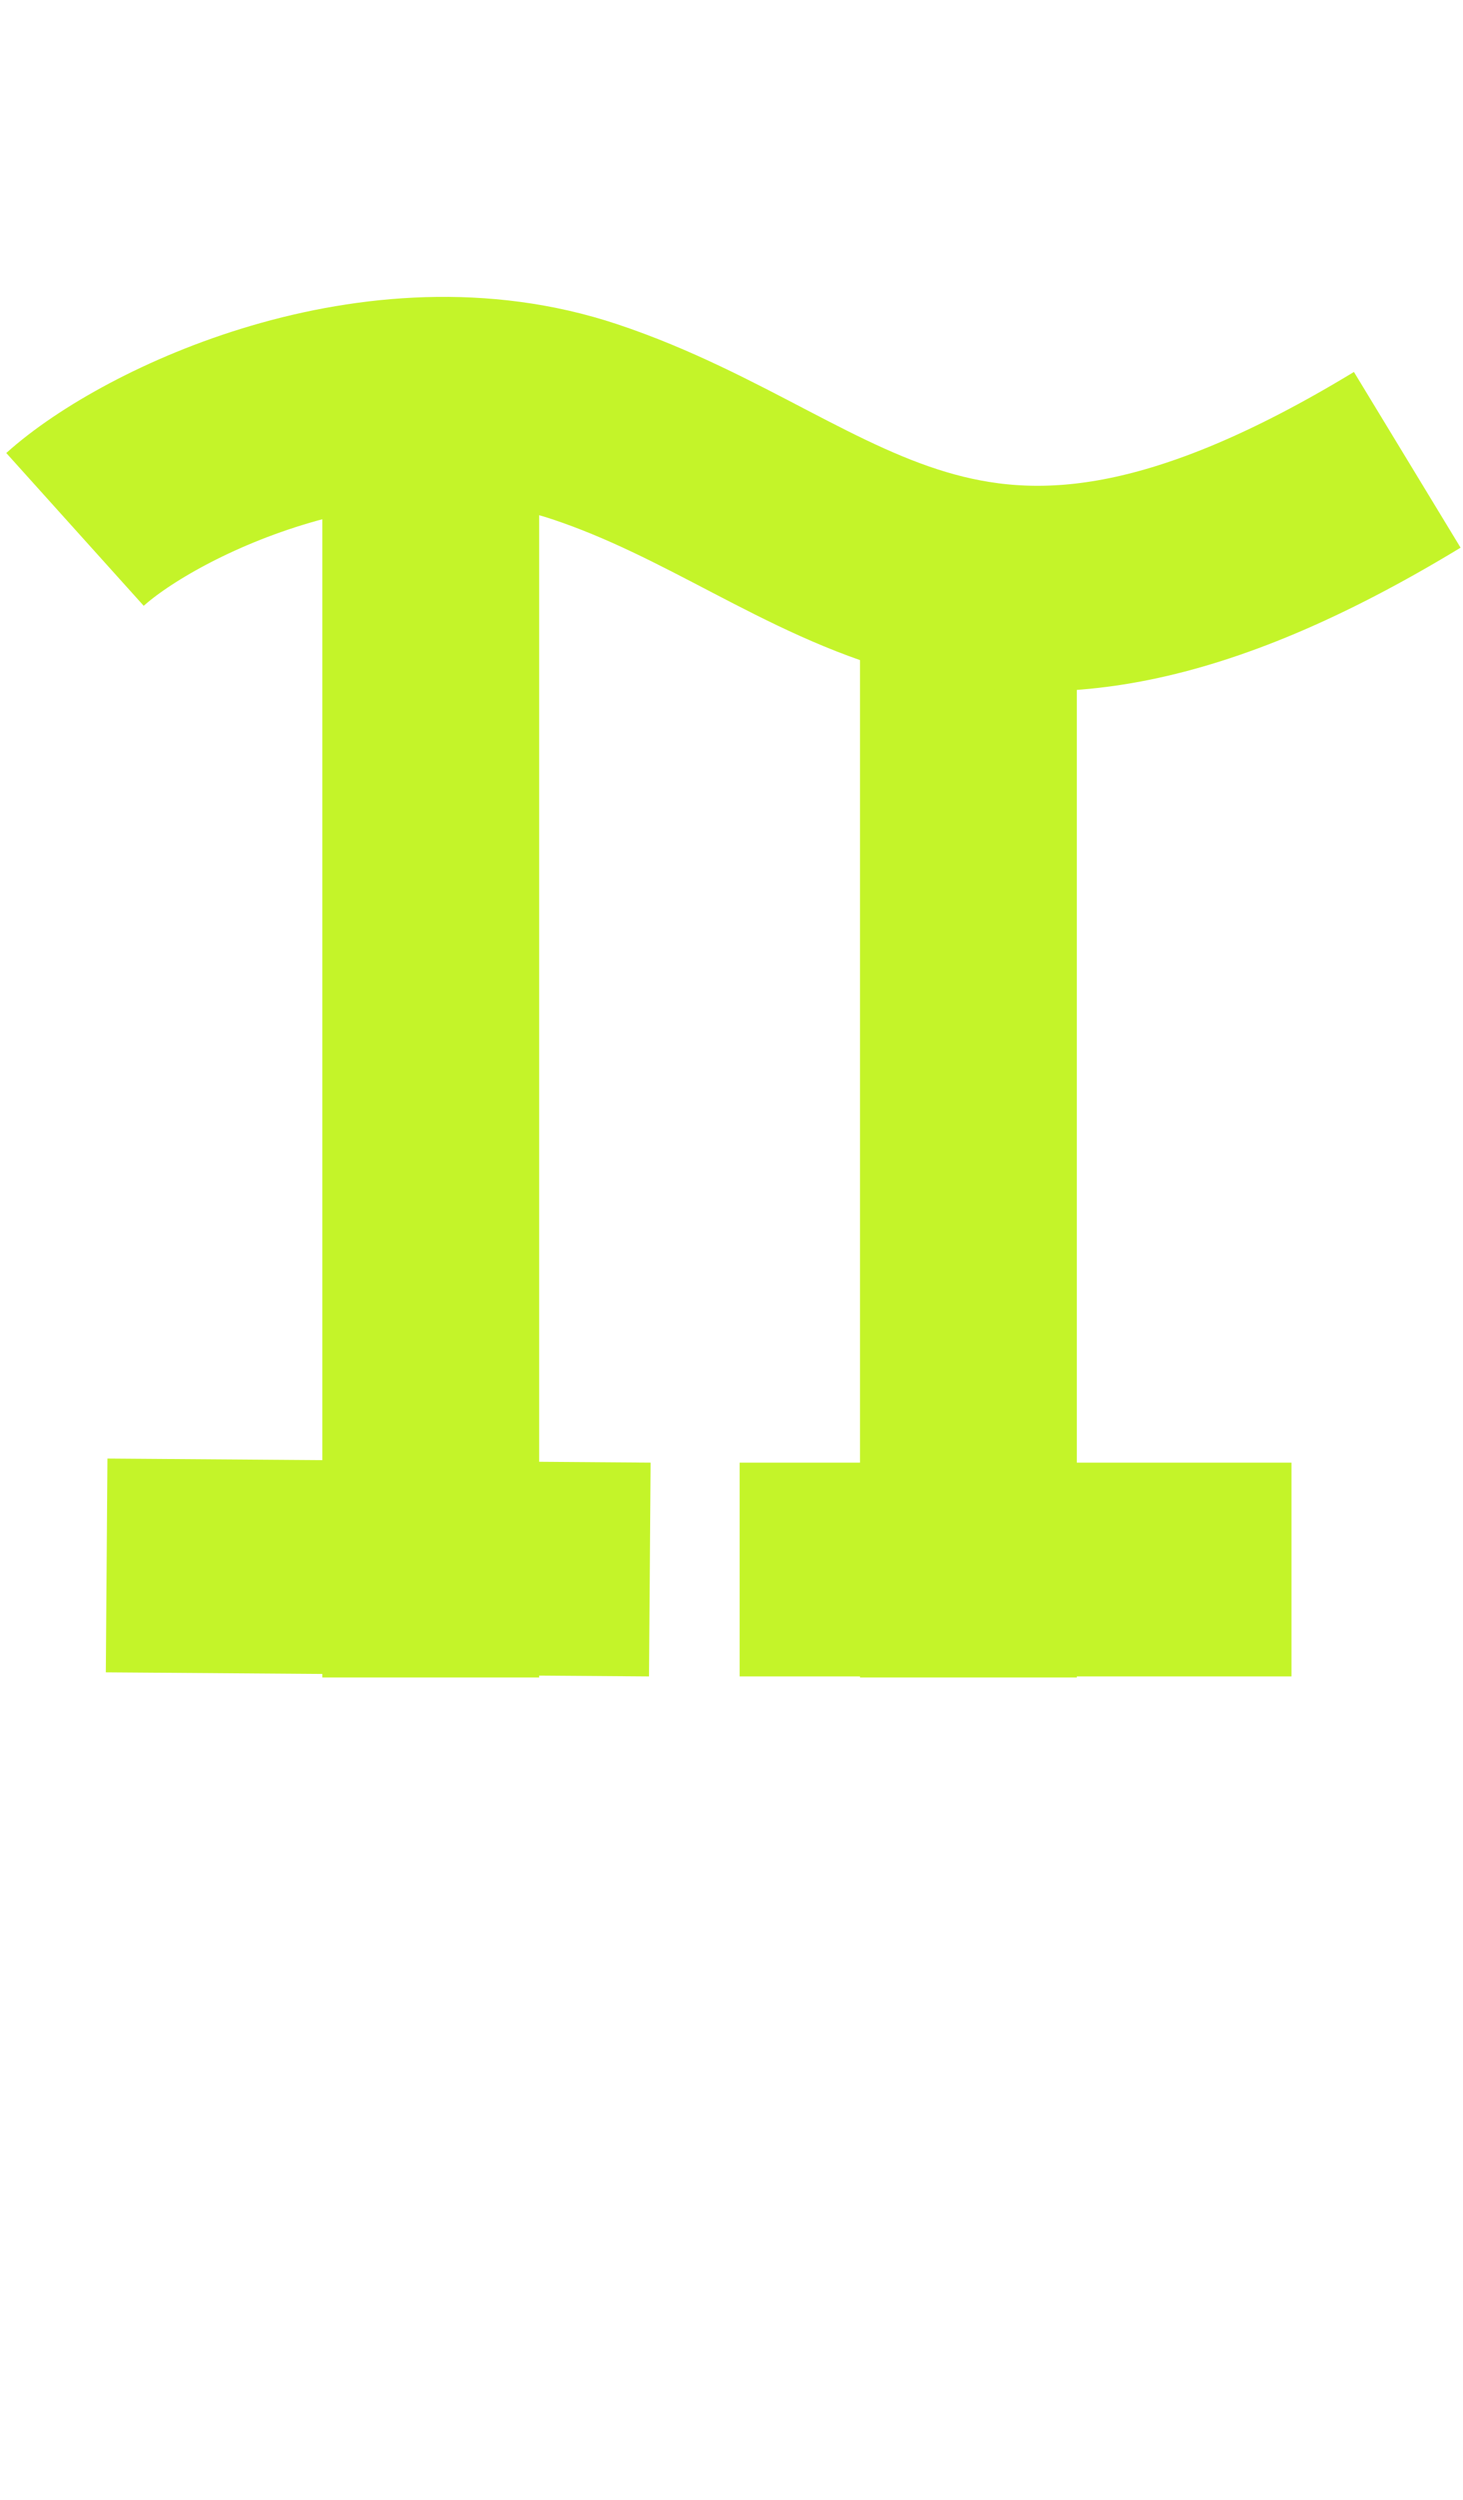
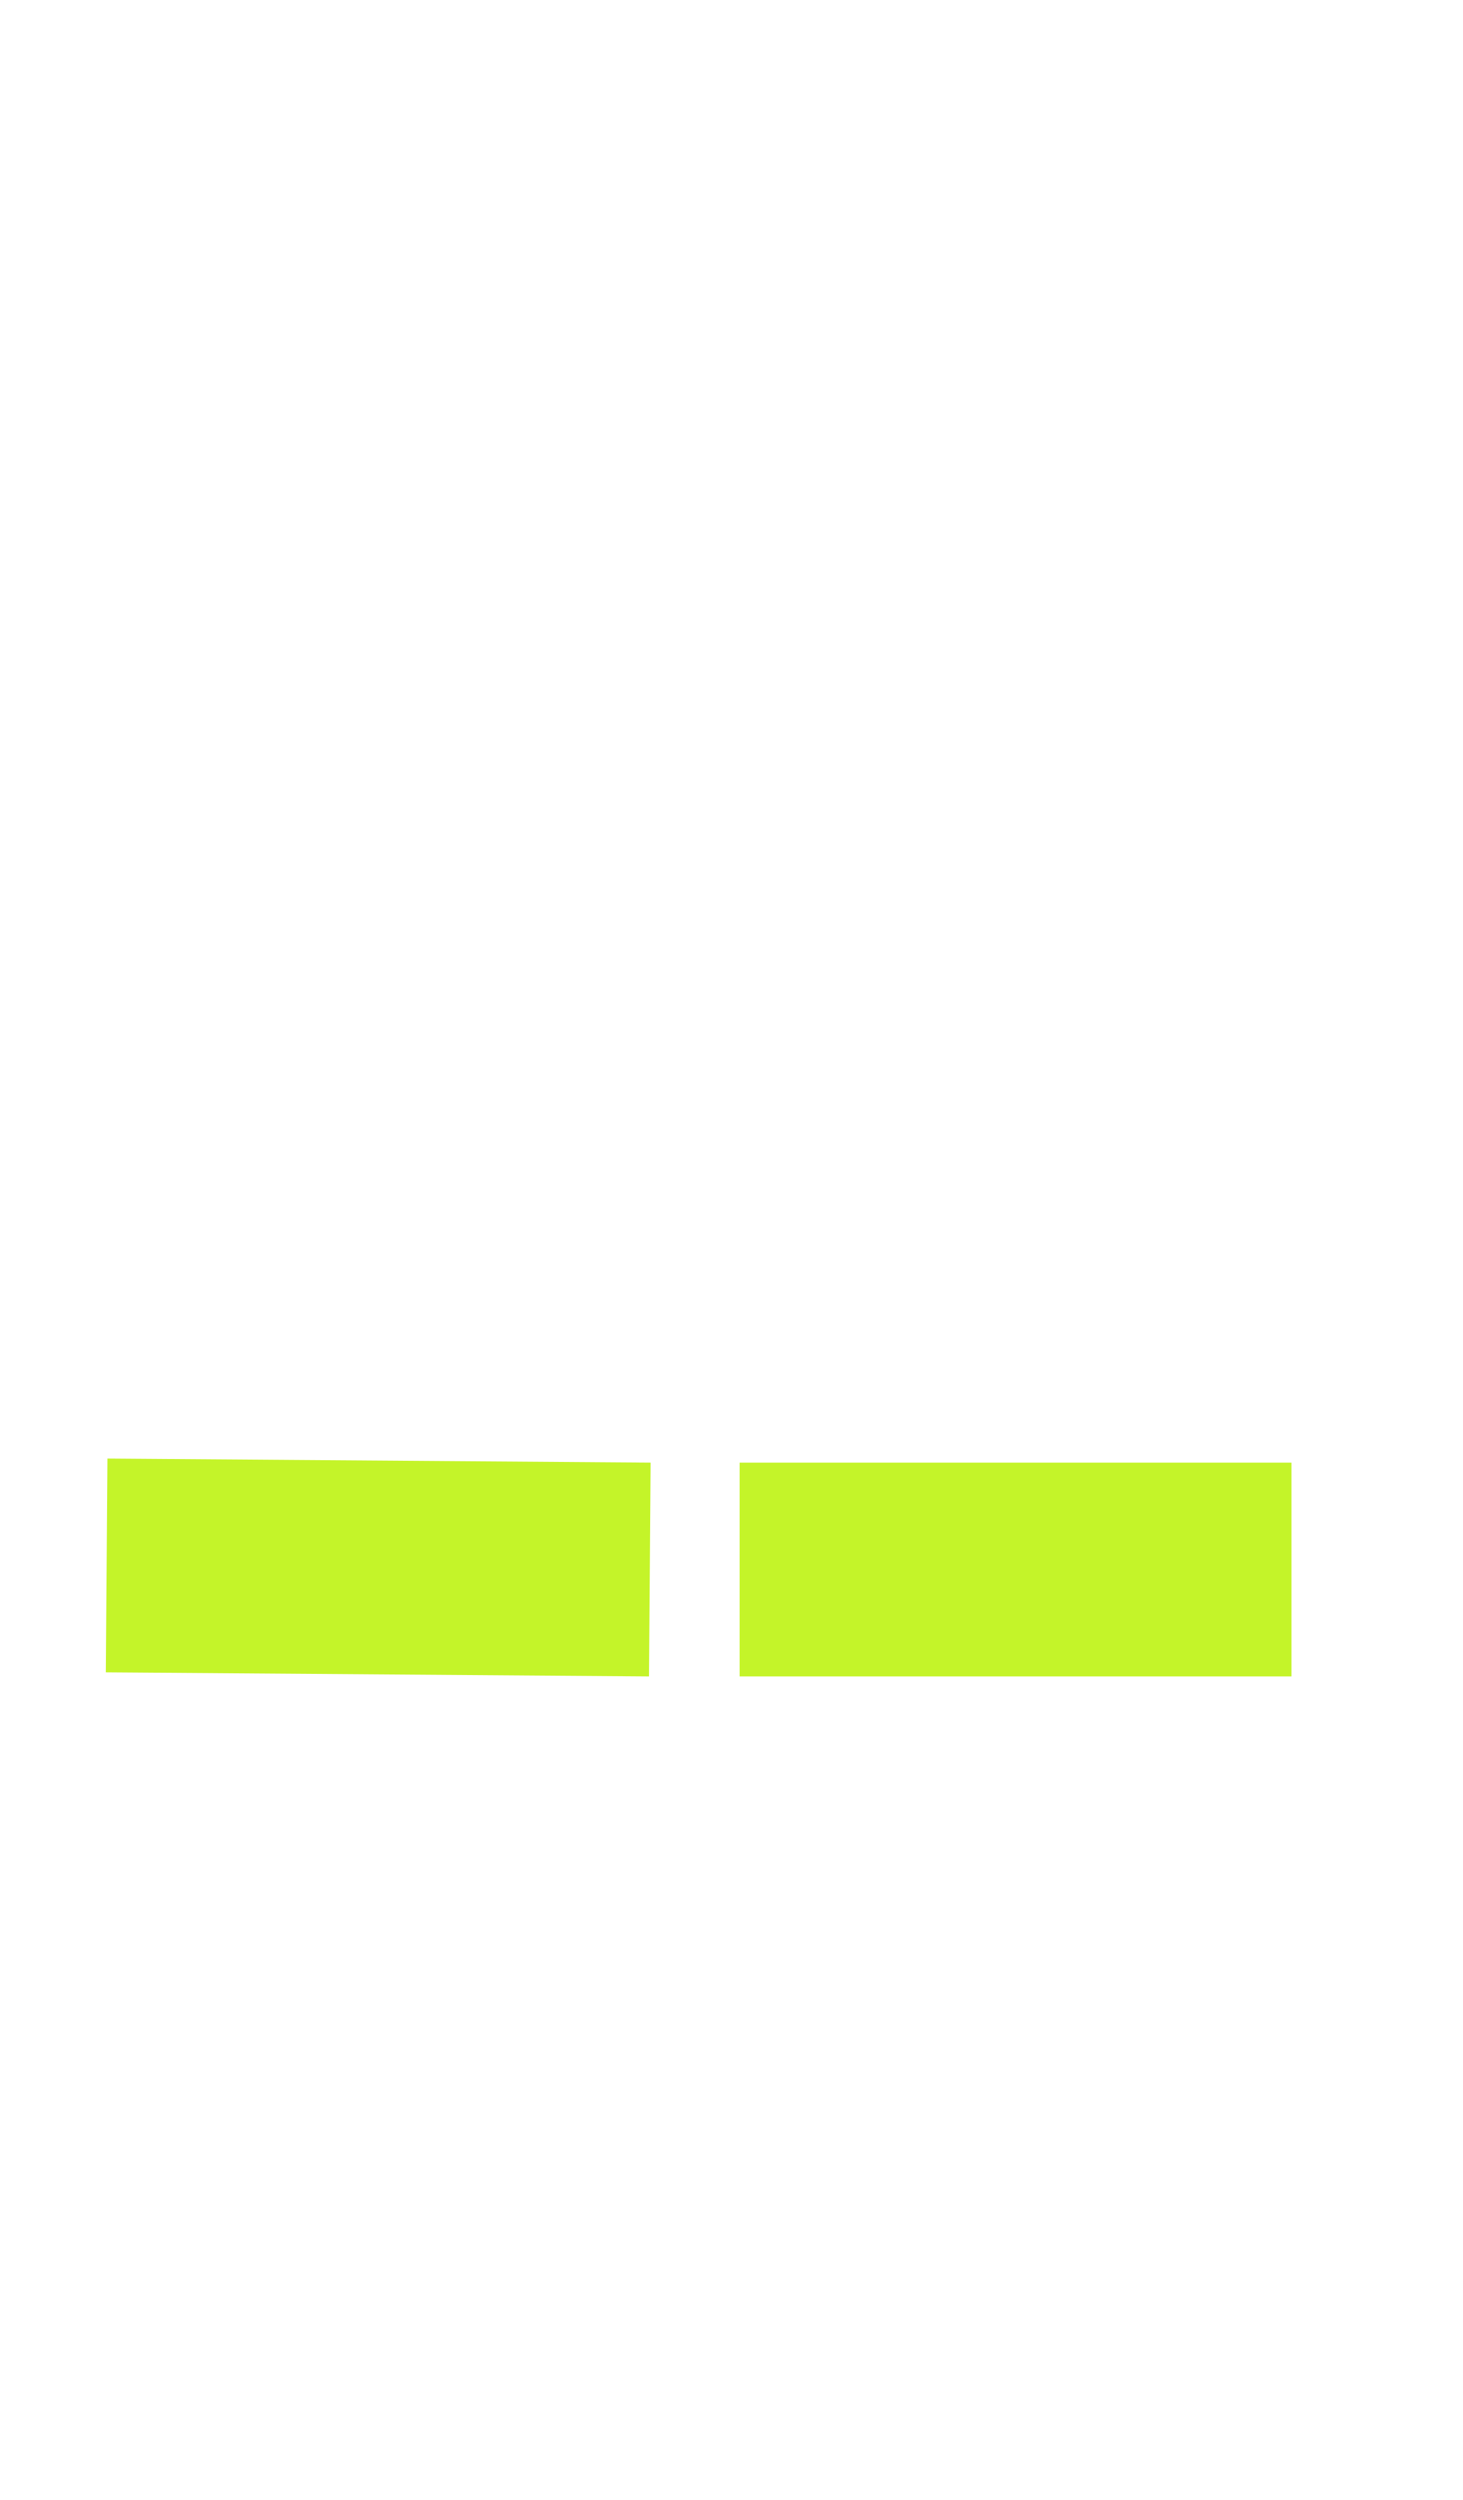
<svg xmlns="http://www.w3.org/2000/svg" width="178" height="304" viewBox="0 0 178 304" fill="none">
-   <path d="M39.216 59.72H65.599V204H39.216V59.72ZM104.633 59.72H131.016V204H104.633V59.72Z" fill="#C4F429" />
  <path d="M79.061 190.87L12.974 190.373M89.988 190.87H157.13" stroke="#C4F429" stroke-width="26" />
-   <path d="M9.125 64.383C18.314 56.113 45.973 42.896 71.151 51.289C102.624 61.78 117.556 88.505 171.217 55.918" stroke="#C4F429" stroke-width="25" />
</svg>